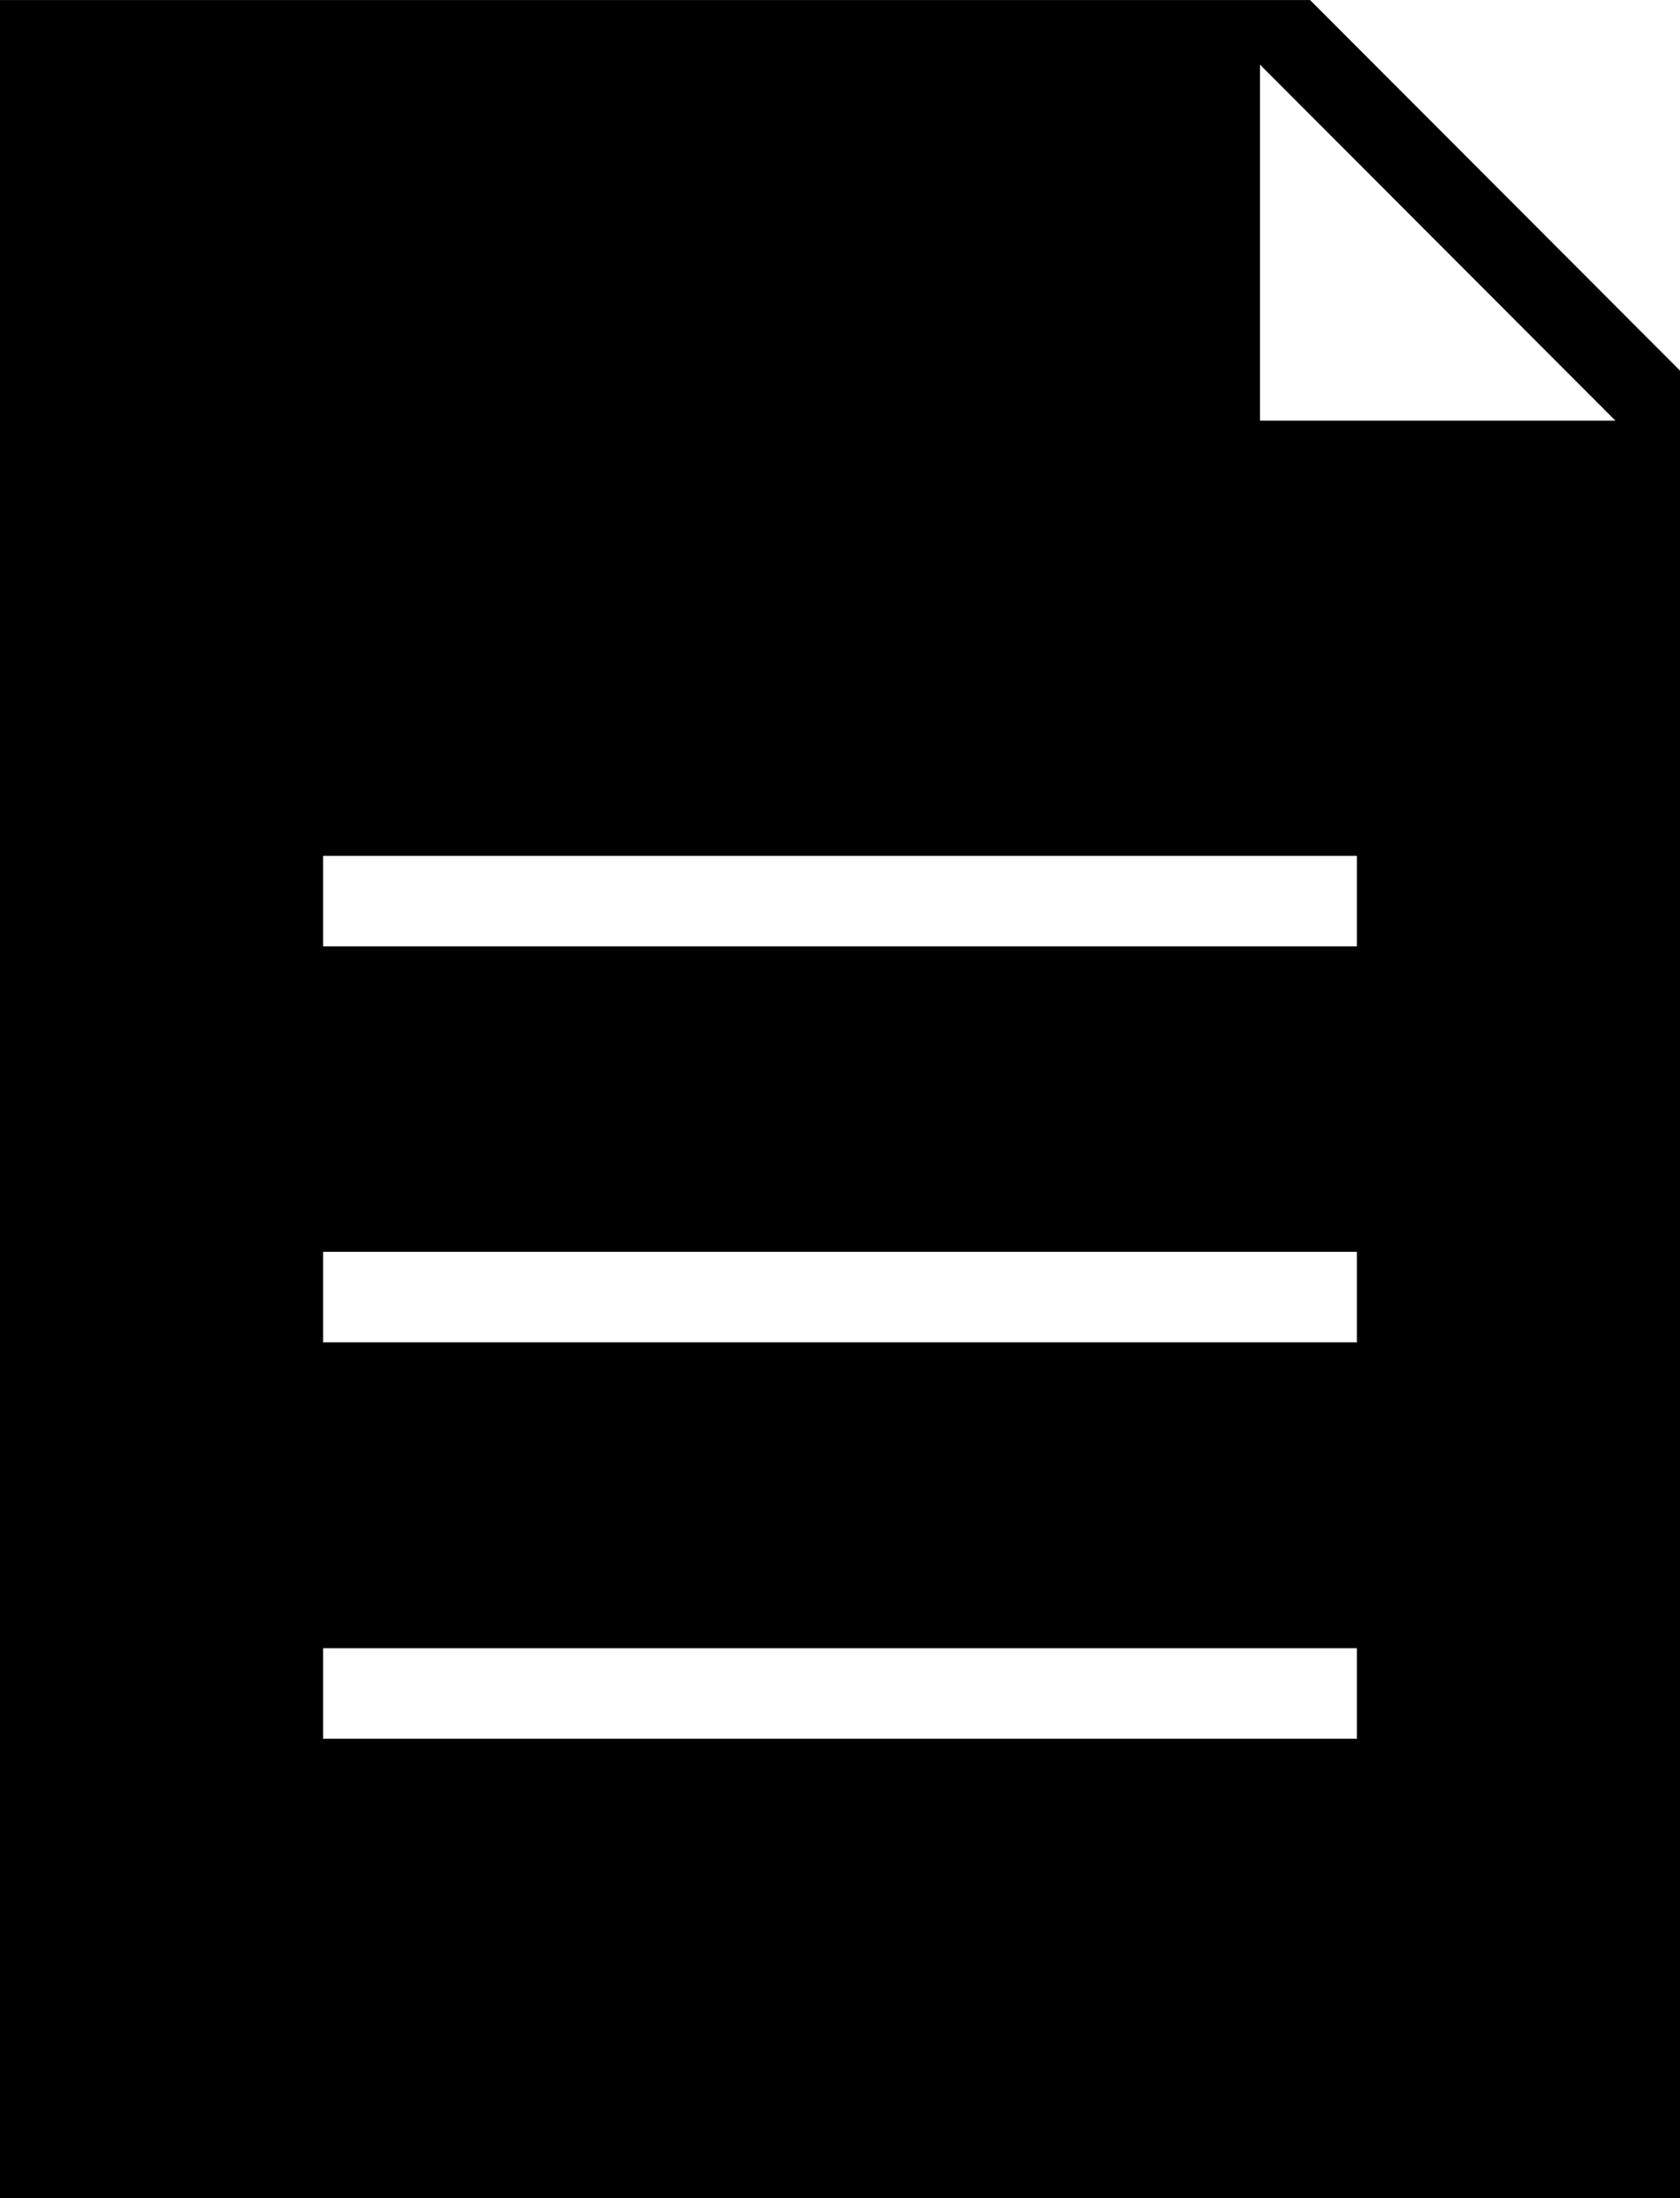
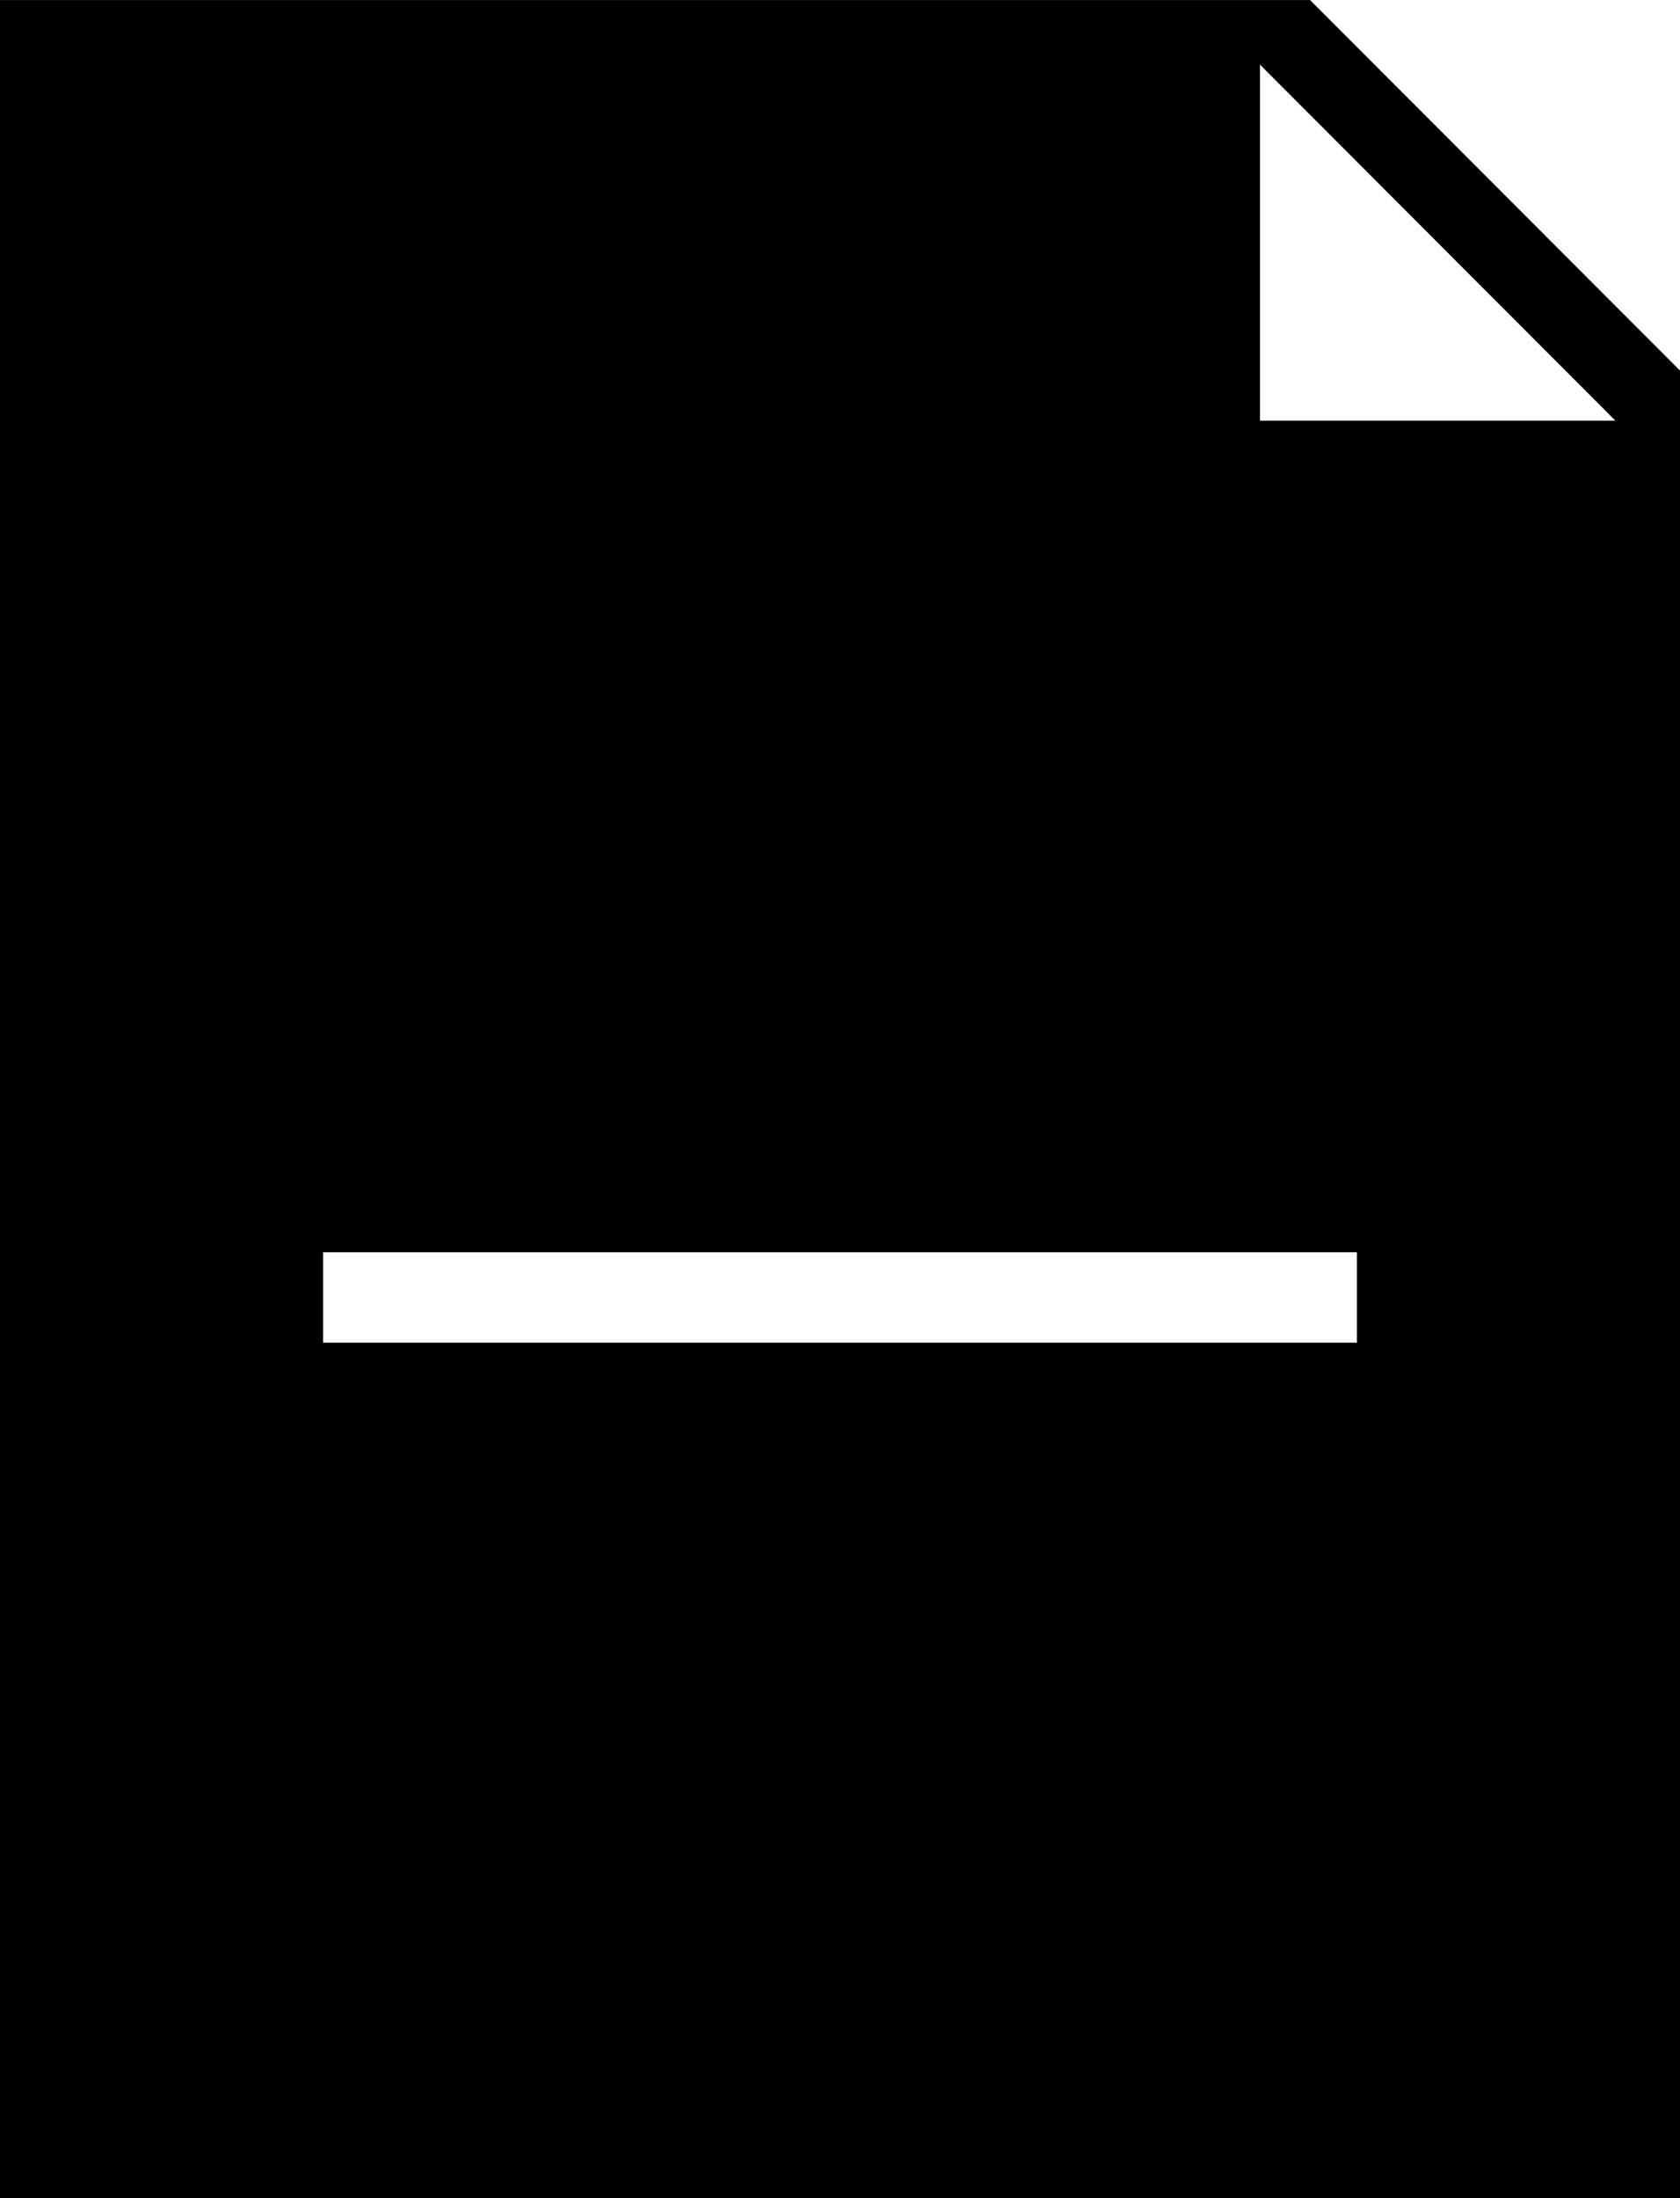
<svg xmlns="http://www.w3.org/2000/svg" id="svg3214" viewBox="0 0 130 170" version="1.1">
  <g id="layer1" transform="translate(-246.43 -187.36)">
-     <path id="rect7452" d="m246.43 187.36v170h130v-141.34l-28.625-28.656h-101.38zm97.5 5 27.5 27.531h-27.5v-27.531zm-72.5 61.188h80v7h-80v-7zm0 30.625h80v7h-80v-7zm0 30.656h80v7h-80v-7z" />
+     <path id="rect7452" d="m246.43 187.36v170h130v-141.34l-28.625-28.656h-101.38zm97.5 5 27.5 27.531h-27.5v-27.531zm-72.5 61.188h80v7h-80v-7zh80v7h-80v-7zm0 30.656h80v7h-80v-7z" />
  </g>
</svg>